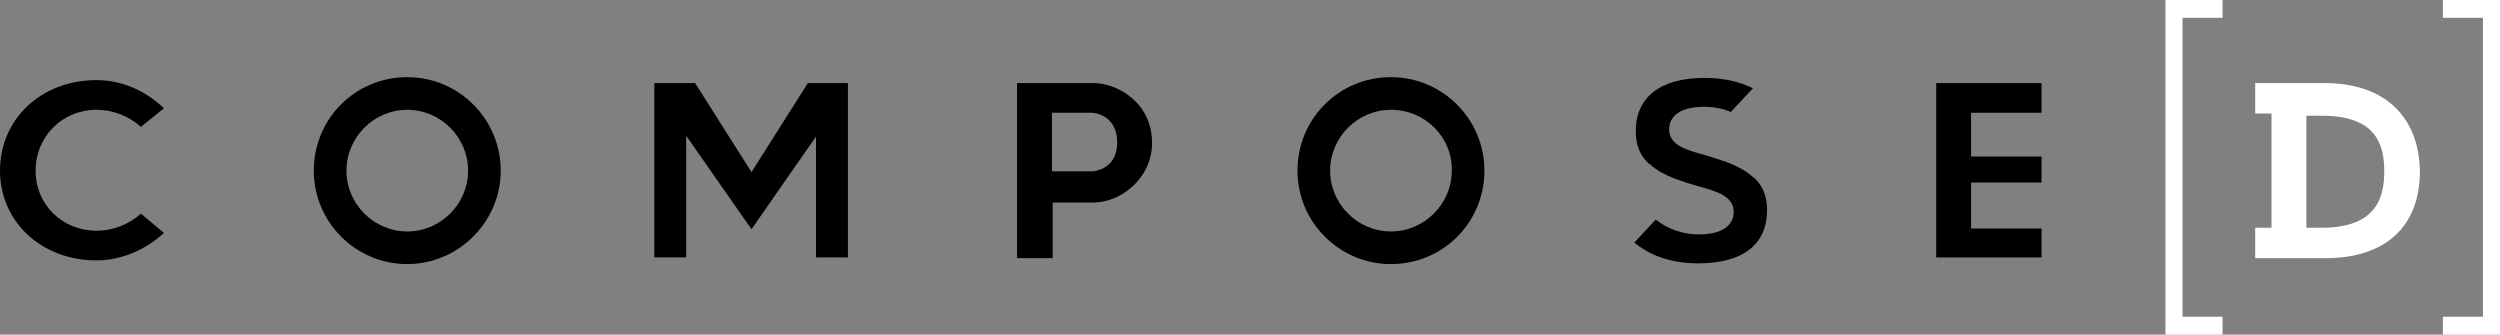
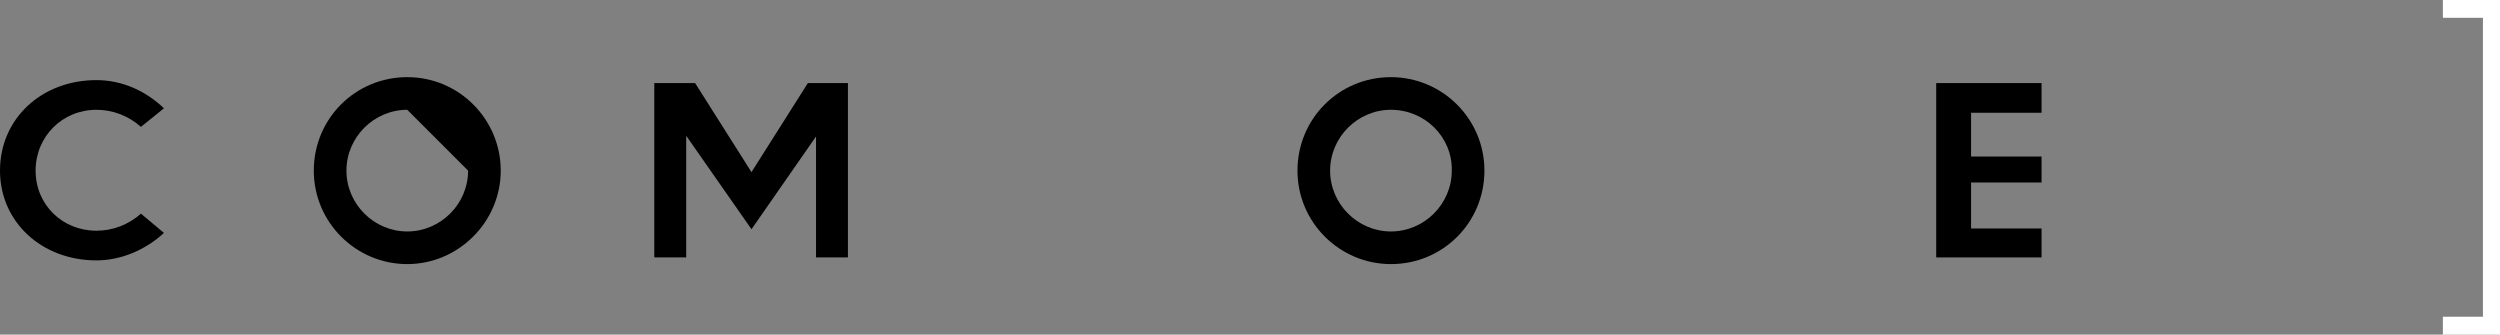
<svg xmlns="http://www.w3.org/2000/svg" version="1.1" id="Layer_1" x="0px" y="0px" viewBox="0 0 337 45.1" style="enable-background:new 0 0 337 45.1;" xml:space="preserve">
  <rect x="0" y="0" width="337" height="45.1" fill="#808080" stroke="none" />
  <style type="text/css">
	.st0{fill:#FFFFFF;}
</style>
-   <polygon class="st0" points="291.9,0 291.9,45.1 299.6,45.1 299.6,42.7 294.2,42.7 294.2,2.4 299.6,2.4 299.6,0 " />
  <polygon class="st0" points="329.3,0 329.3,2.4 334.7,2.4 334.7,42.7 329.3,42.7 329.3,45.1 337,45.1 337,0 " />
  <polygon points="110,34.7 110,18.4 101.3,30.9 92.5,18.3 92.5,34.7 88.2,34.7 88.2,11.2 93.7,11.2 101.3,23.2 108.9,11.2   114.3,11.2 114.3,34.7 " />
  <g>
-     <path d="M141.8,23.1h5.2c1.3,0,3.6-0.8,3.6-3.9c0-2.9-2-4-3.6-4h-5.2V23.1z M137.1,34.7V11.2h10.3c3.2,0,7.9,2.6,7.9,8.1   c0,4.7-4.2,8-7.9,8h-5.5v7.5H137.1z" />
-   </g>
+     </g>
  <polygon points="261,34.7 261,11.2 275.2,11.2 275.2,15.2 265.7,15.2 265.7,21.1 275.2,21.1 275.2,24.6 265.7,24.6 265.7,30.8   275.2,30.8 275.2,34.7 " />
  <g>
    <path d="M13,35.1C5.6,35.1,0,29.9,0,23C0,16,5.6,10.8,13,10.8c3.4,0,6.6,1.4,9.1,3.8L19,17.1c-1.7-1.5-3.8-2.3-6-2.3   c-4.6,0-8.2,3.6-8.2,8.2c0,4.6,3.6,8.1,8.2,8.1c2.2,0,4.3-0.8,6-2.3l3.1,2.6C19.6,33.7,16.3,35.1,13,35.1" />
    <path d="M187.5,14.8c-4.5,0-8.2,3.7-8.2,8.2c0,4.5,3.7,8.2,8.2,8.2c4.5,0,8.2-3.7,8.2-8.2C195.8,18.5,192.1,14.8,187.5,14.8    M187.5,35.6c-6.9,0-12.6-5.6-12.6-12.6s5.6-12.6,12.6-12.6c6.9,0,12.6,5.6,12.6,12.6S194.5,35.6,187.5,35.6" />
-     <path d="M54.9,14.8c-4.5,0-8.2,3.7-8.2,8.2c0,4.5,3.7,8.2,8.2,8.2s8.2-3.7,8.2-8.2C63.1,18.5,59.4,14.8,54.9,14.8 M54.9,35.6   c-6.9,0-12.6-5.6-12.6-12.6s5.6-12.6,12.6-12.6S67.5,16.1,67.5,23S61.8,35.6,54.9,35.6" />
-     <path d="M228.9,35.5c-4.2,0-6.9-1.4-8.6-2.8l2.9-3.1c1.6,1.3,3.7,2,5.8,2c4,0,4.7-1.9,4.7-3c0-2.2-2.3-2.8-4.8-3.5   c-1-0.3-2-0.6-3.1-1c-1.3-0.5-2.4-1.1-3.2-1.8l-0.2-0.2l-0.1,0c-1.2-1.1-1.8-2.5-1.8-4.4c0-4.6,3.3-7.2,9.3-7.2   c2.5,0,4.7,0.5,6.5,1.4l-3,3.2c-1.1-0.5-2.3-0.7-3.6-0.7c-4,0-4.7,1.9-4.7,3c0,2.2,2.3,2.8,4.8,3.5c1,0.3,2,0.6,3.1,1   c1.3,0.5,2.4,1.1,3.2,1.8l0.2,0.2l0.1,0c1.2,1.1,1.8,2.5,1.8,4.4C238.2,33,234.9,35.5,228.9,35.5" />
-     <path class="st0" d="M313,30.7h-2.1V15.6h2.1c7.4,0,8.4,4,8.4,7.5C321.4,26.4,320.5,30.7,313,30.7 M313.4,11.2h-7.2v0h-2.2v4.1h2.2   v15.4h-2.2v4.1h4.4v0h5.1c8.1,0,12.7-4.3,12.7-11.7C326.1,15.7,321.4,11.2,313.4,11.2" />
+     <path d="M54.9,14.8c-4.5,0-8.2,3.7-8.2,8.2c0,4.5,3.7,8.2,8.2,8.2s8.2-3.7,8.2-8.2M54.9,35.6   c-6.9,0-12.6-5.6-12.6-12.6s5.6-12.6,12.6-12.6S67.5,16.1,67.5,23S61.8,35.6,54.9,35.6" />
  </g>
</svg>